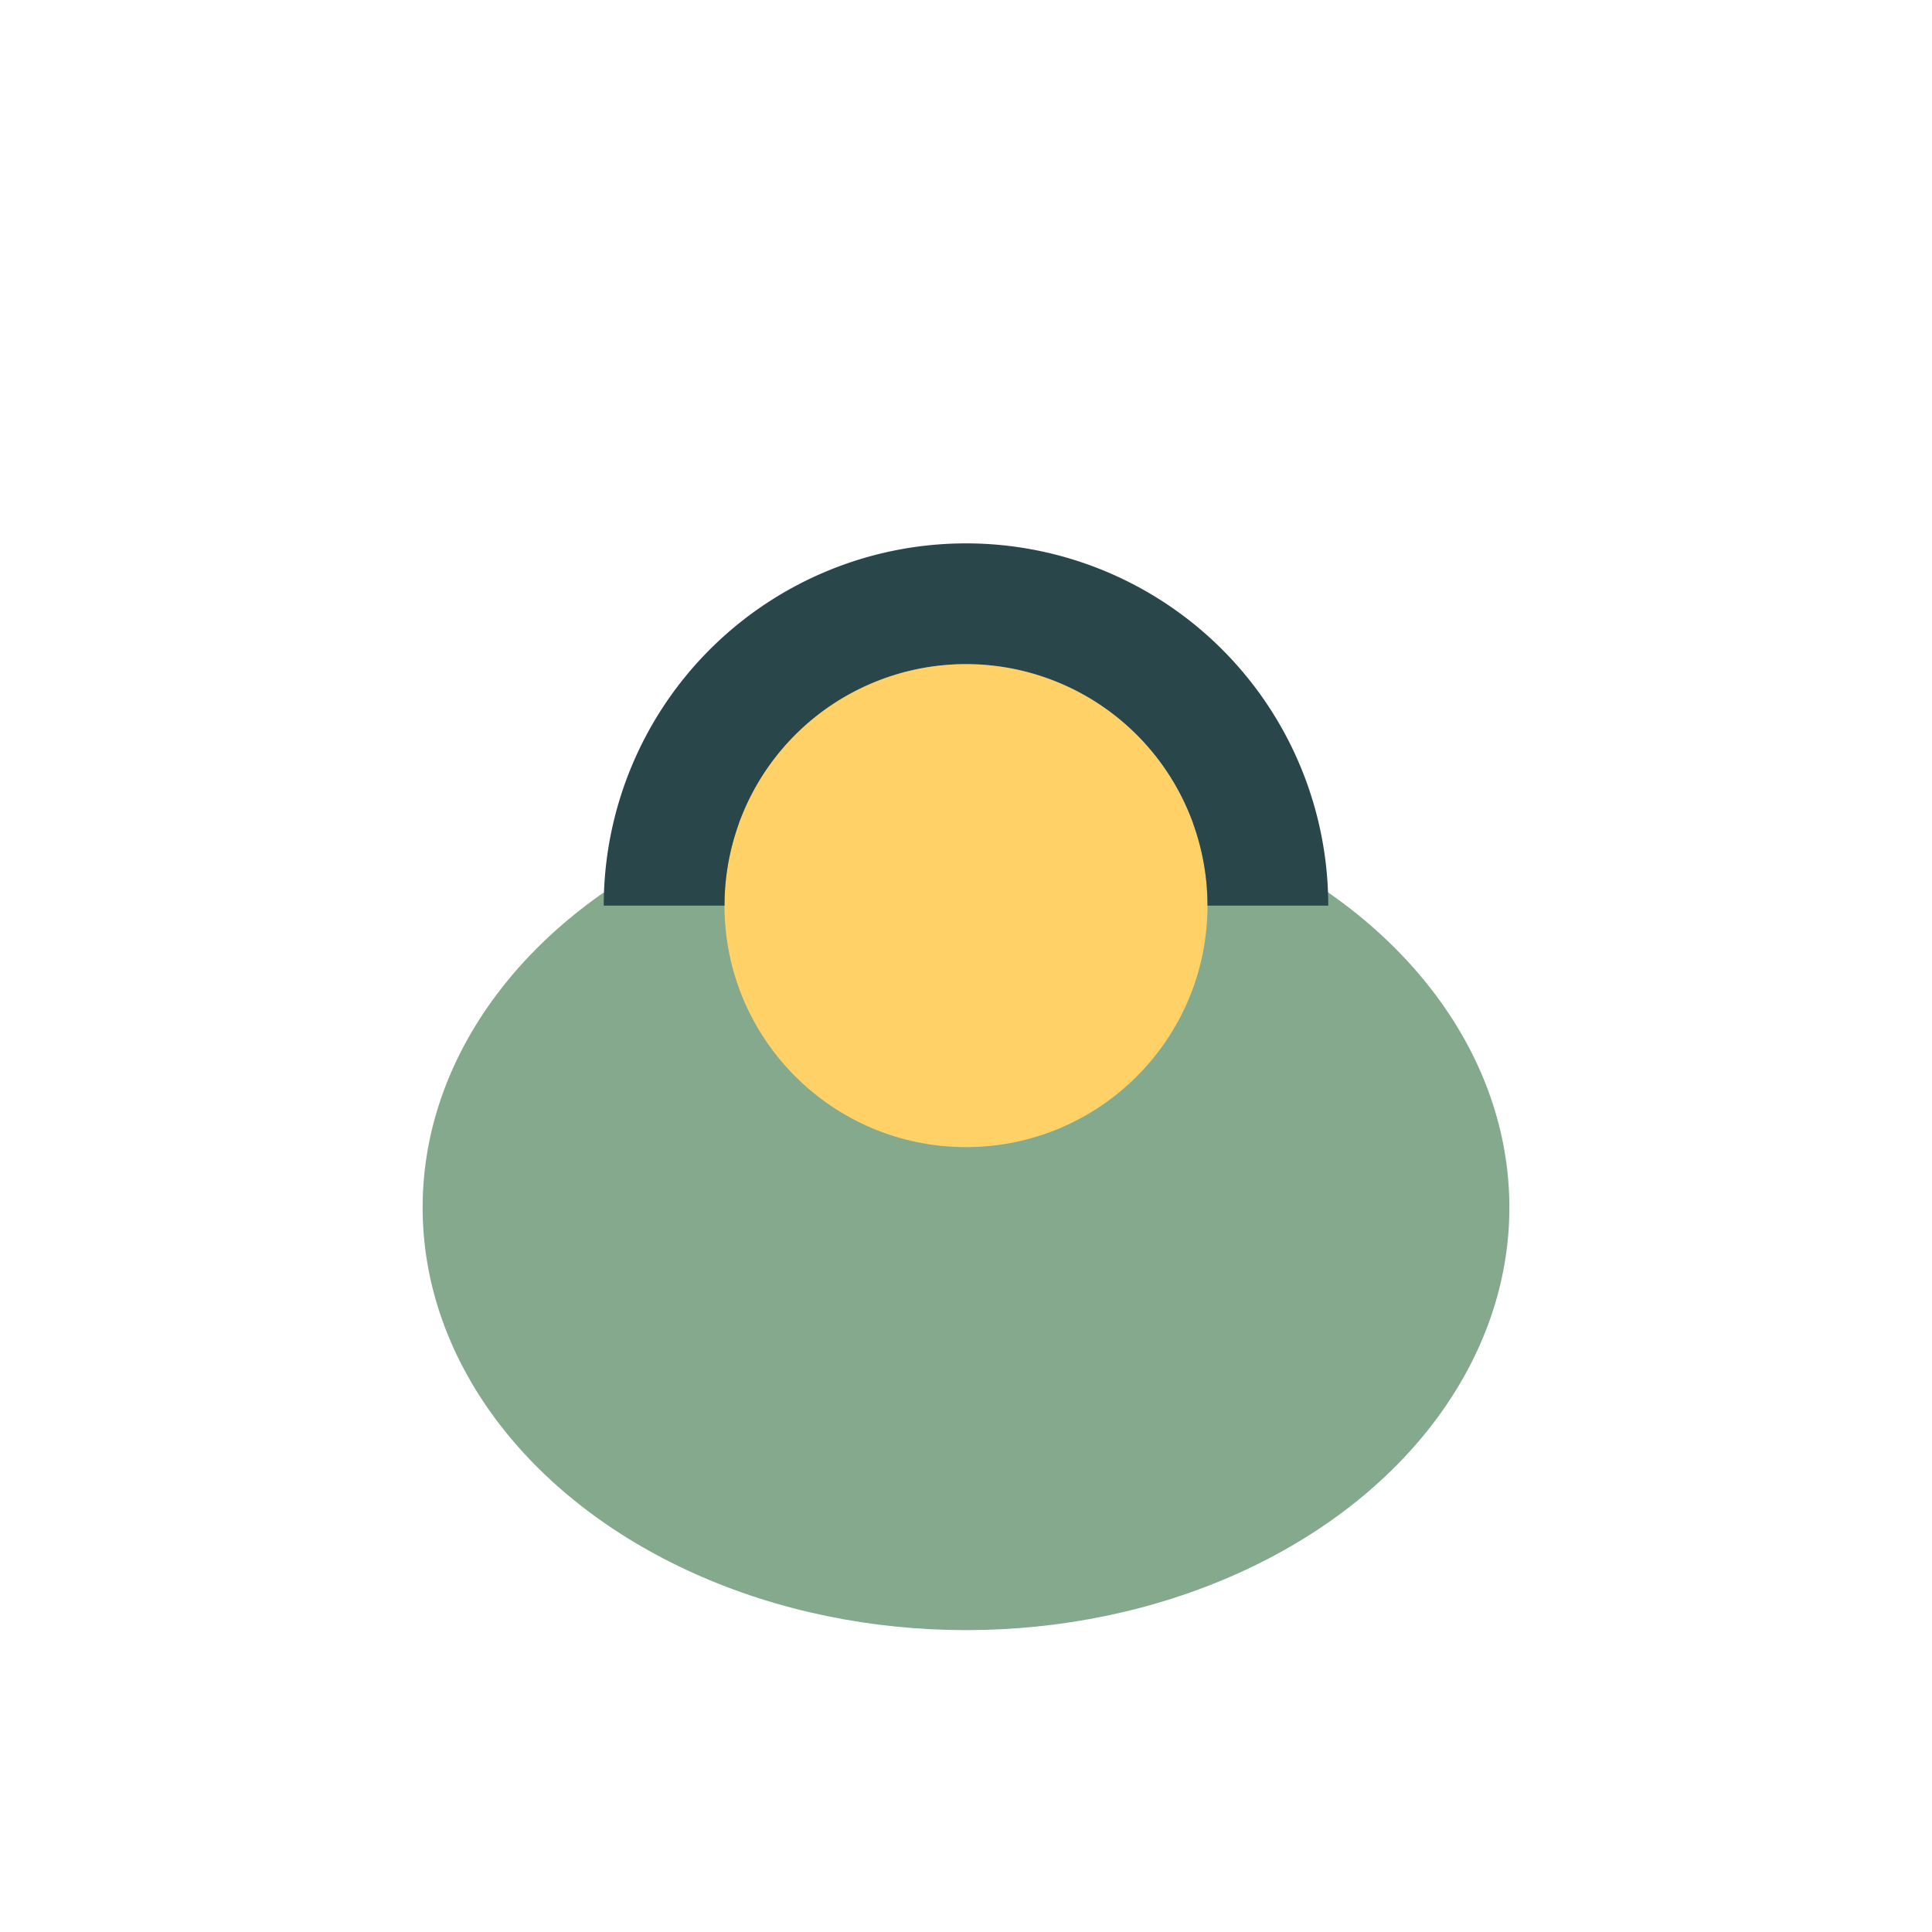
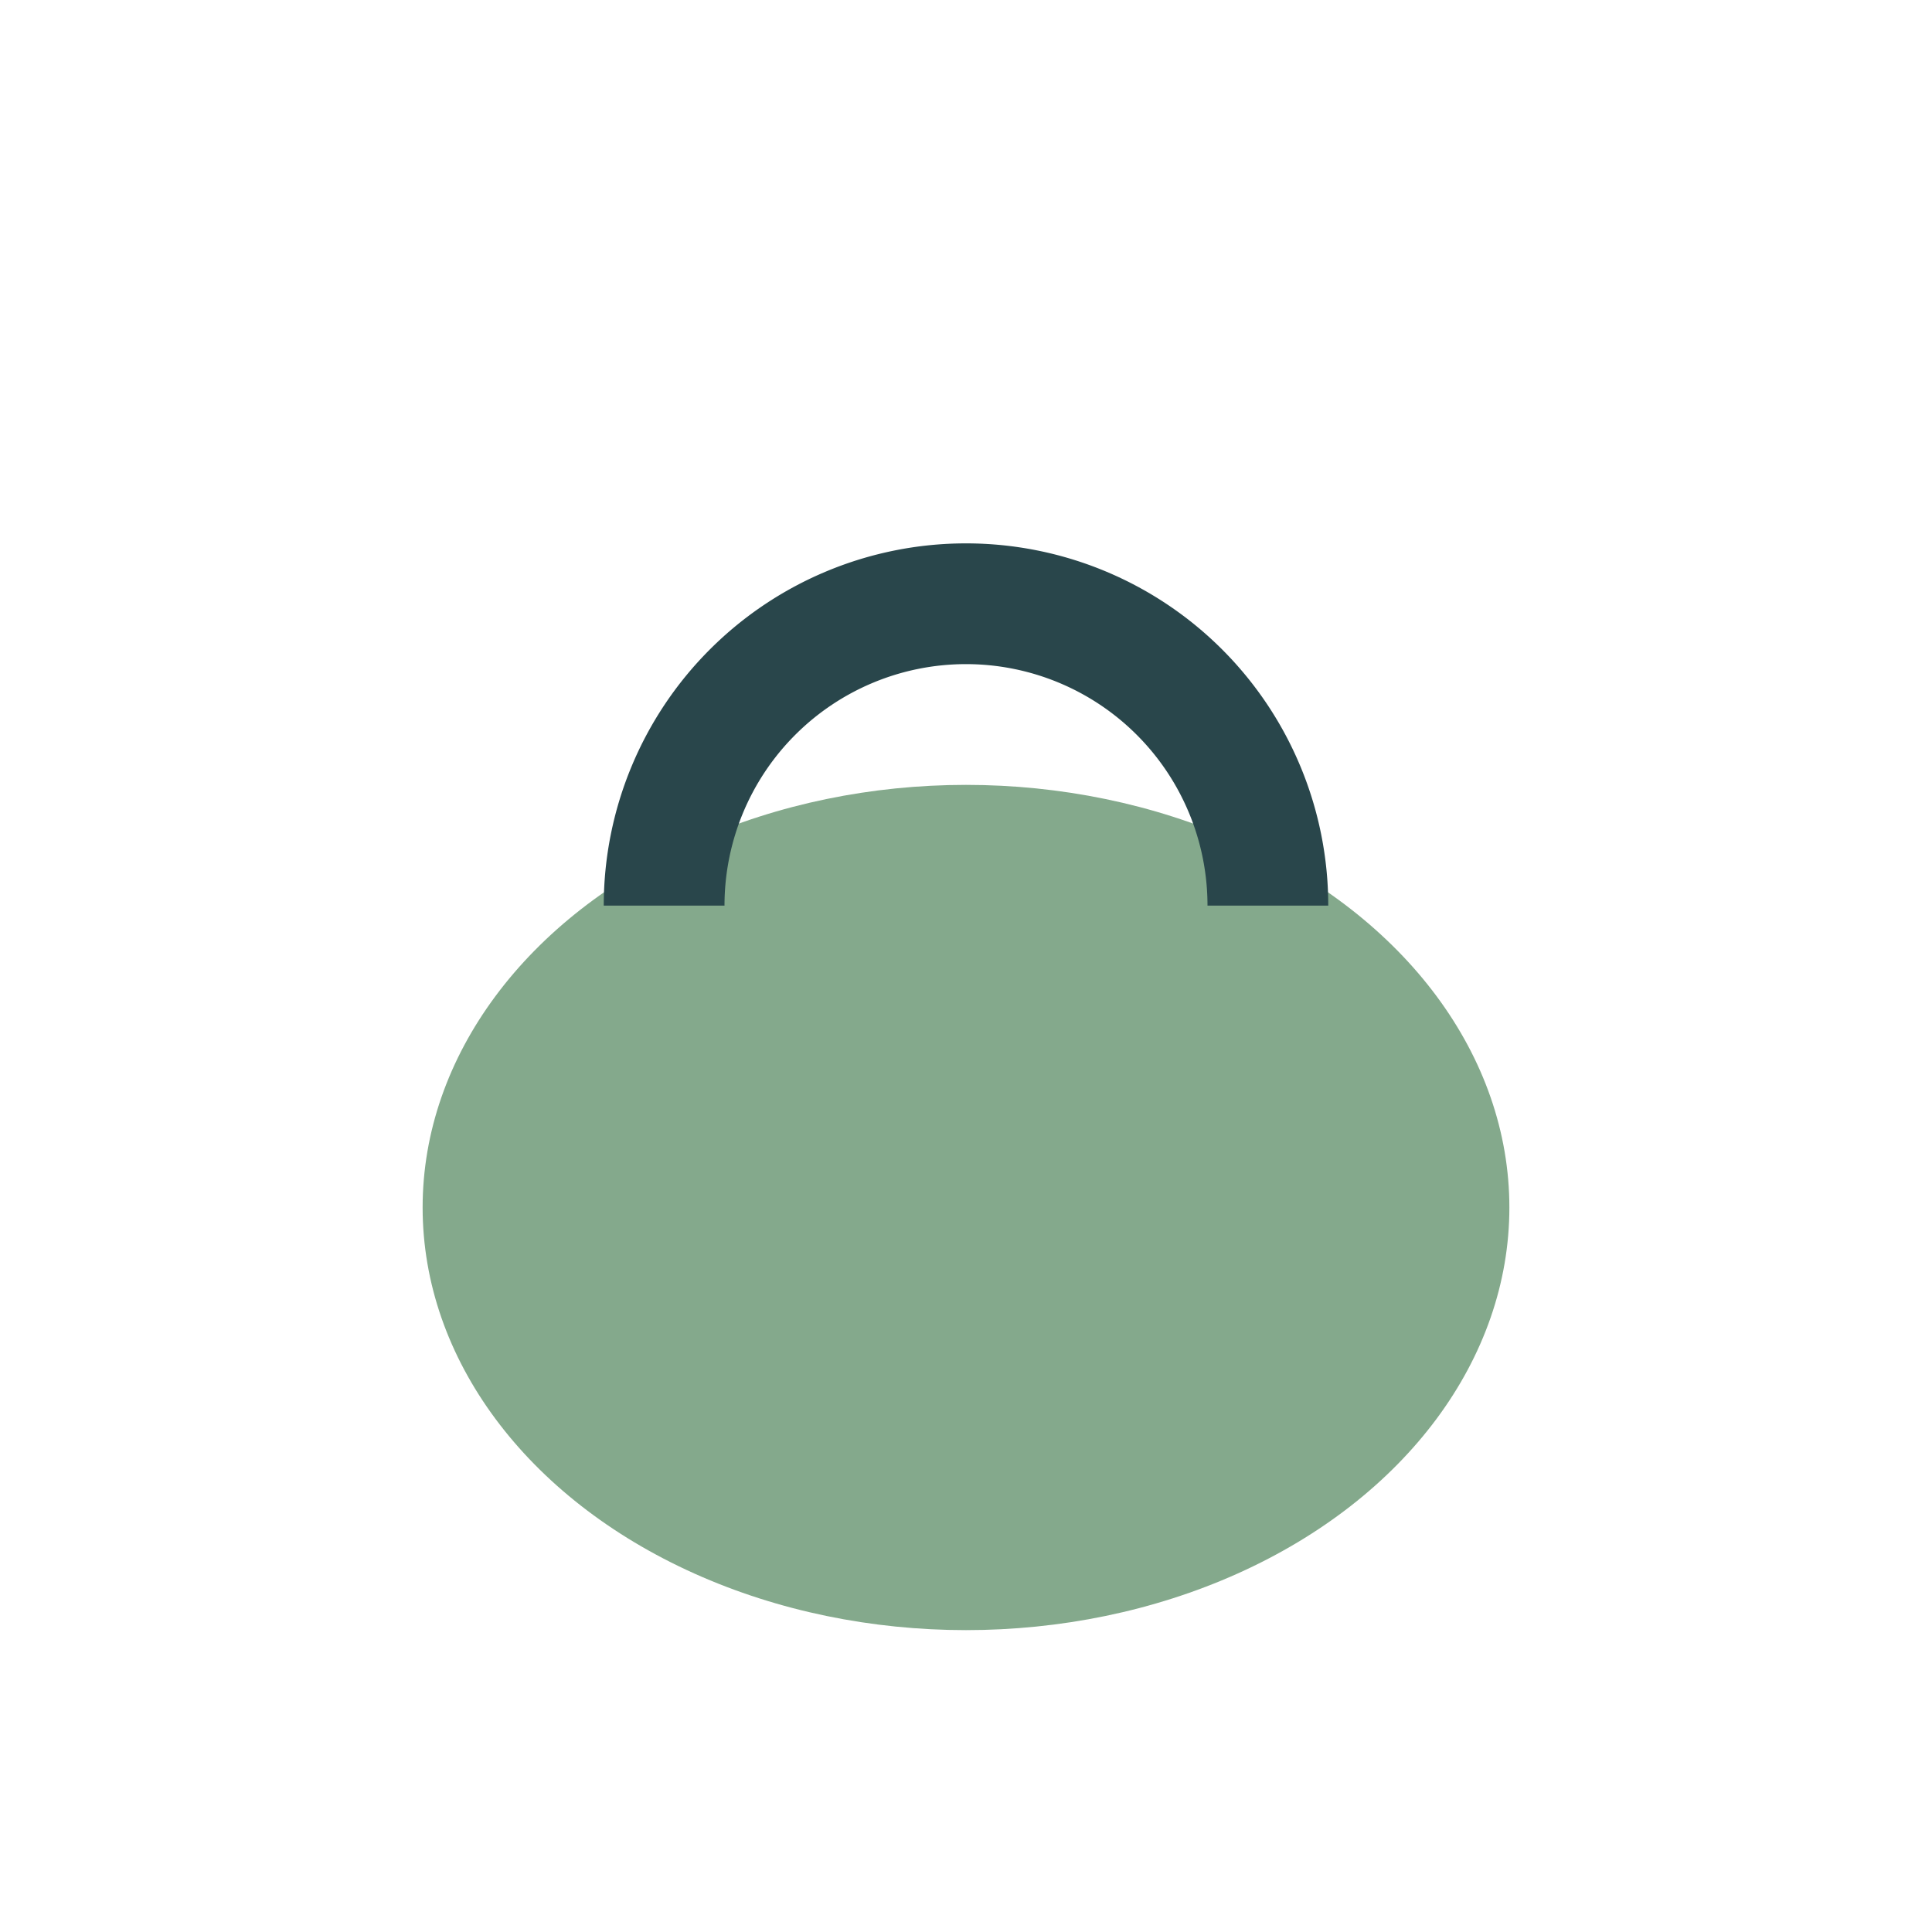
<svg xmlns="http://www.w3.org/2000/svg" width="32" height="32" viewBox="0 0 32 32">
  <ellipse cx="16" cy="20" rx="9" ry="7" fill="#84A98C" />
-   <circle cx="16" cy="15" r="4" fill="#FFD166" />
  <path d="M11 15a5 5 0 0 1 10 0" stroke="#29464B" stroke-width="2" fill="none" />
</svg>